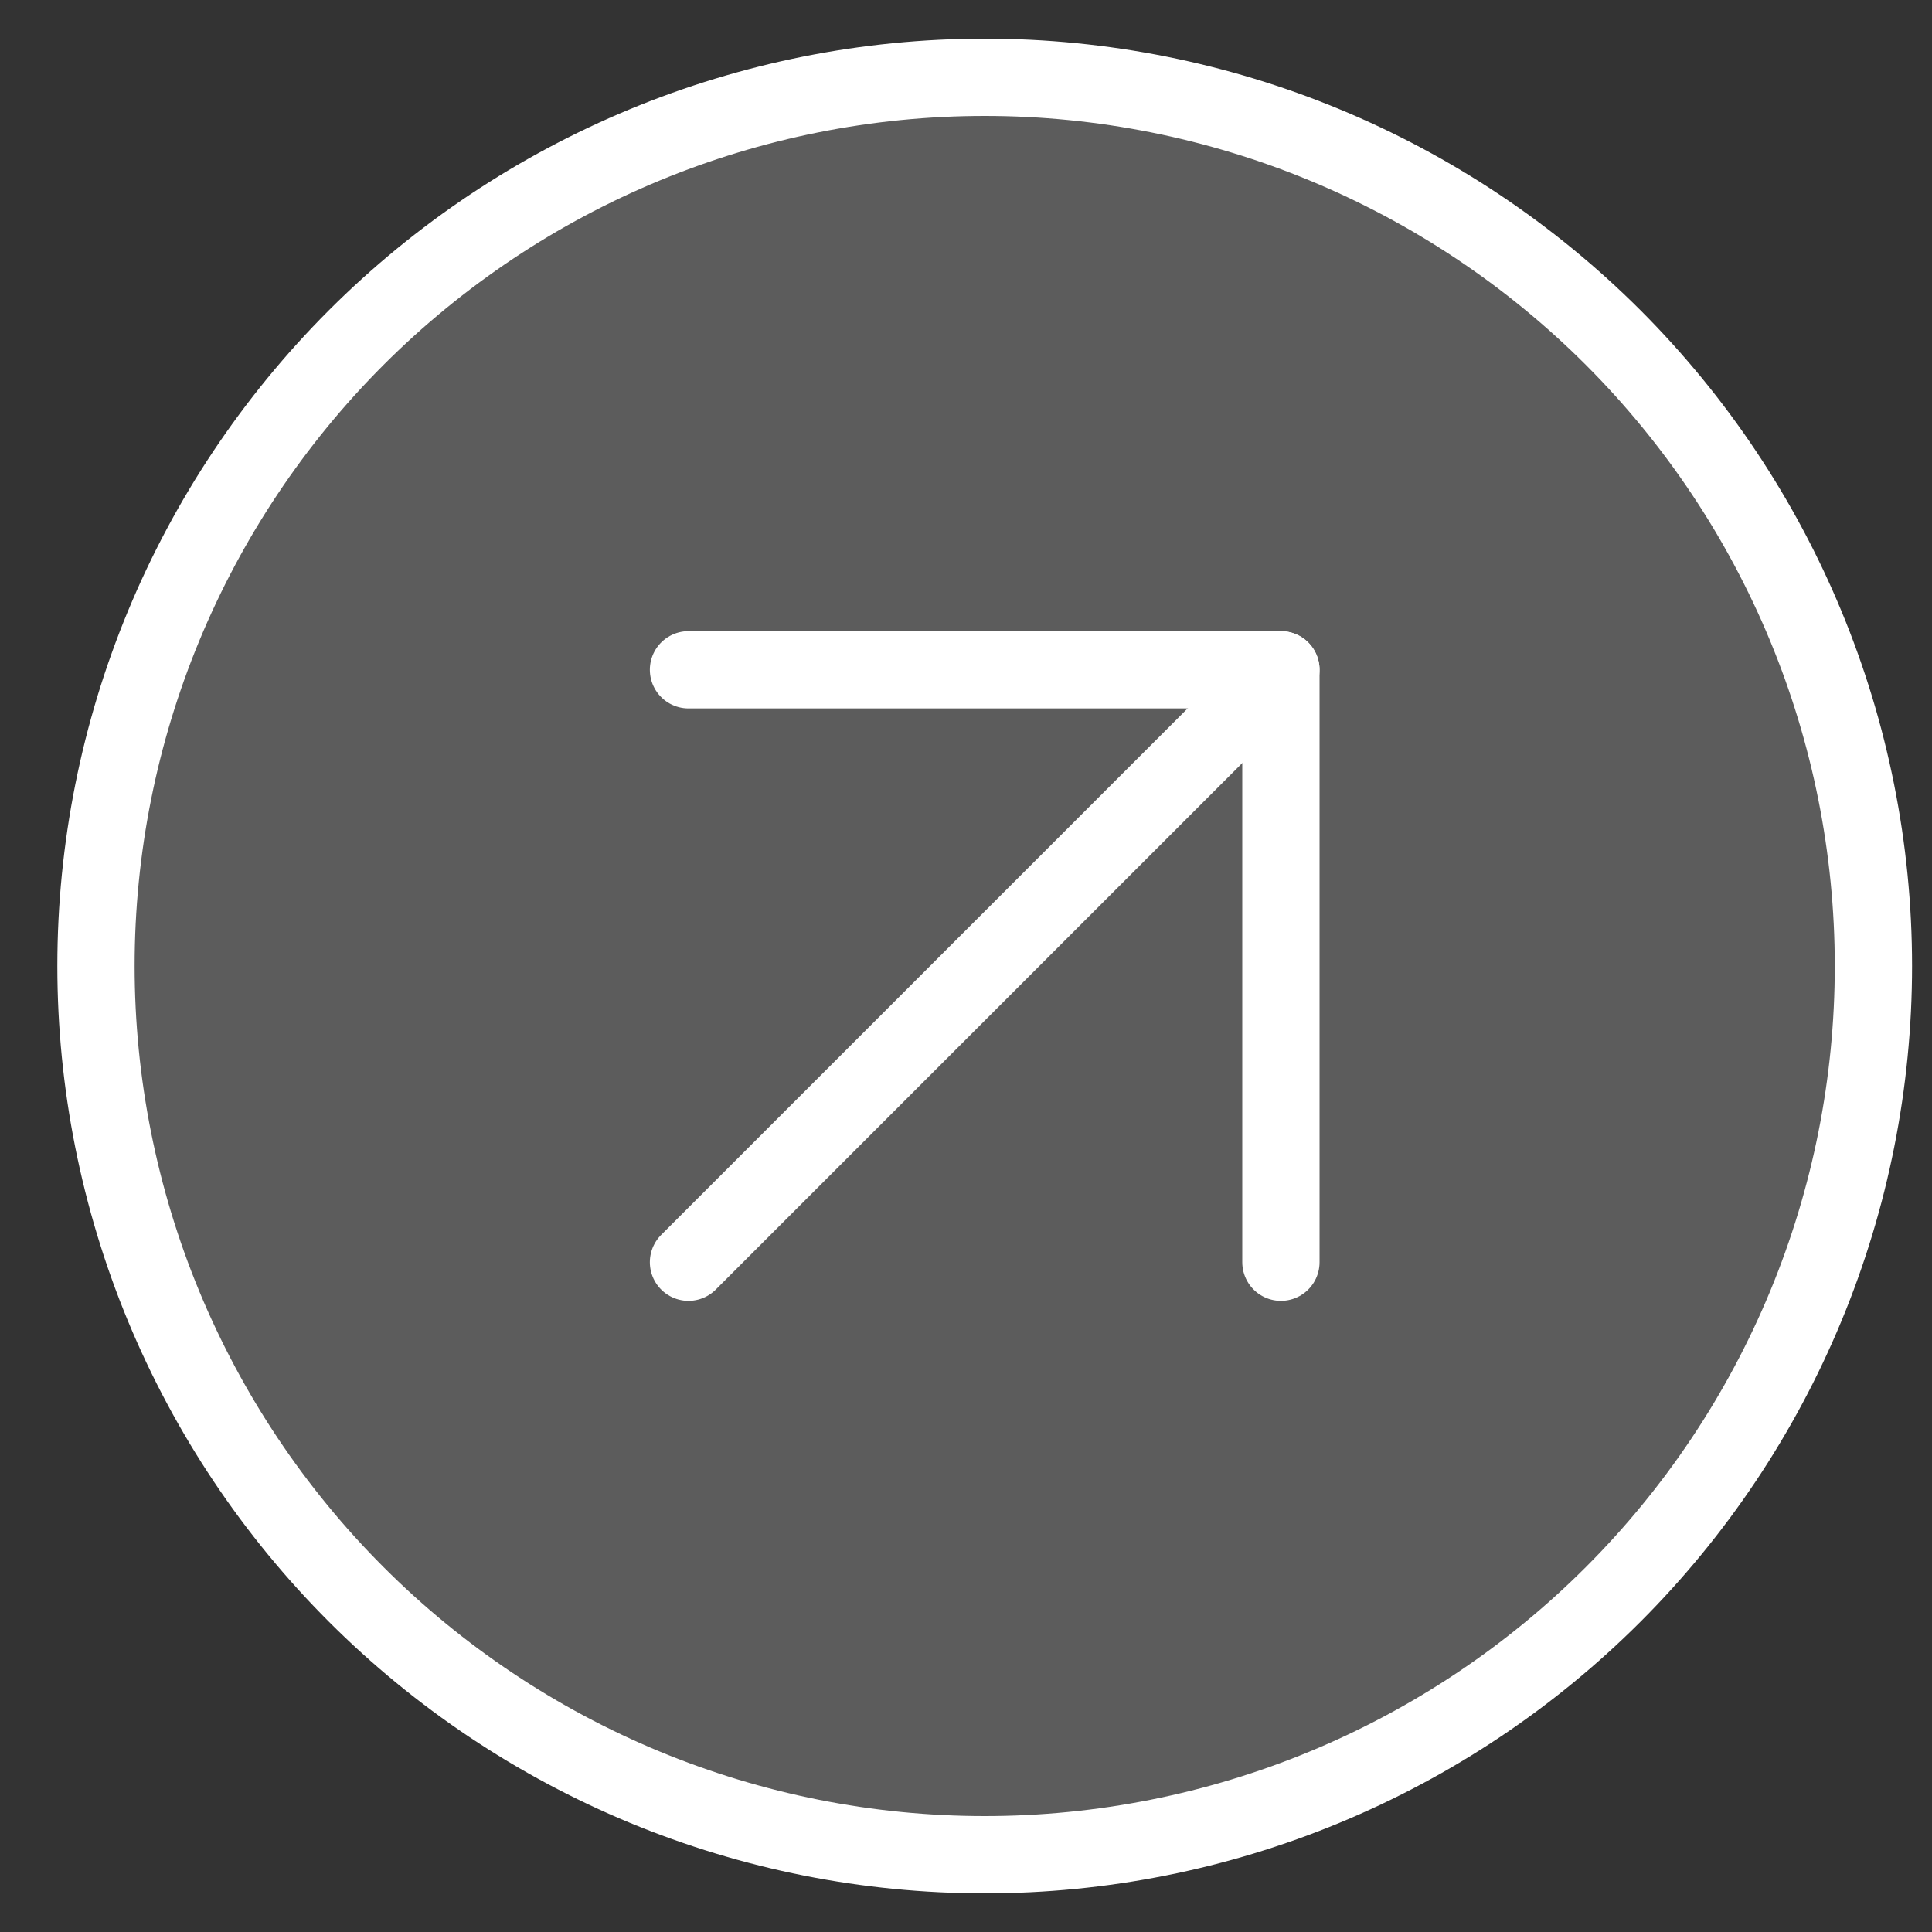
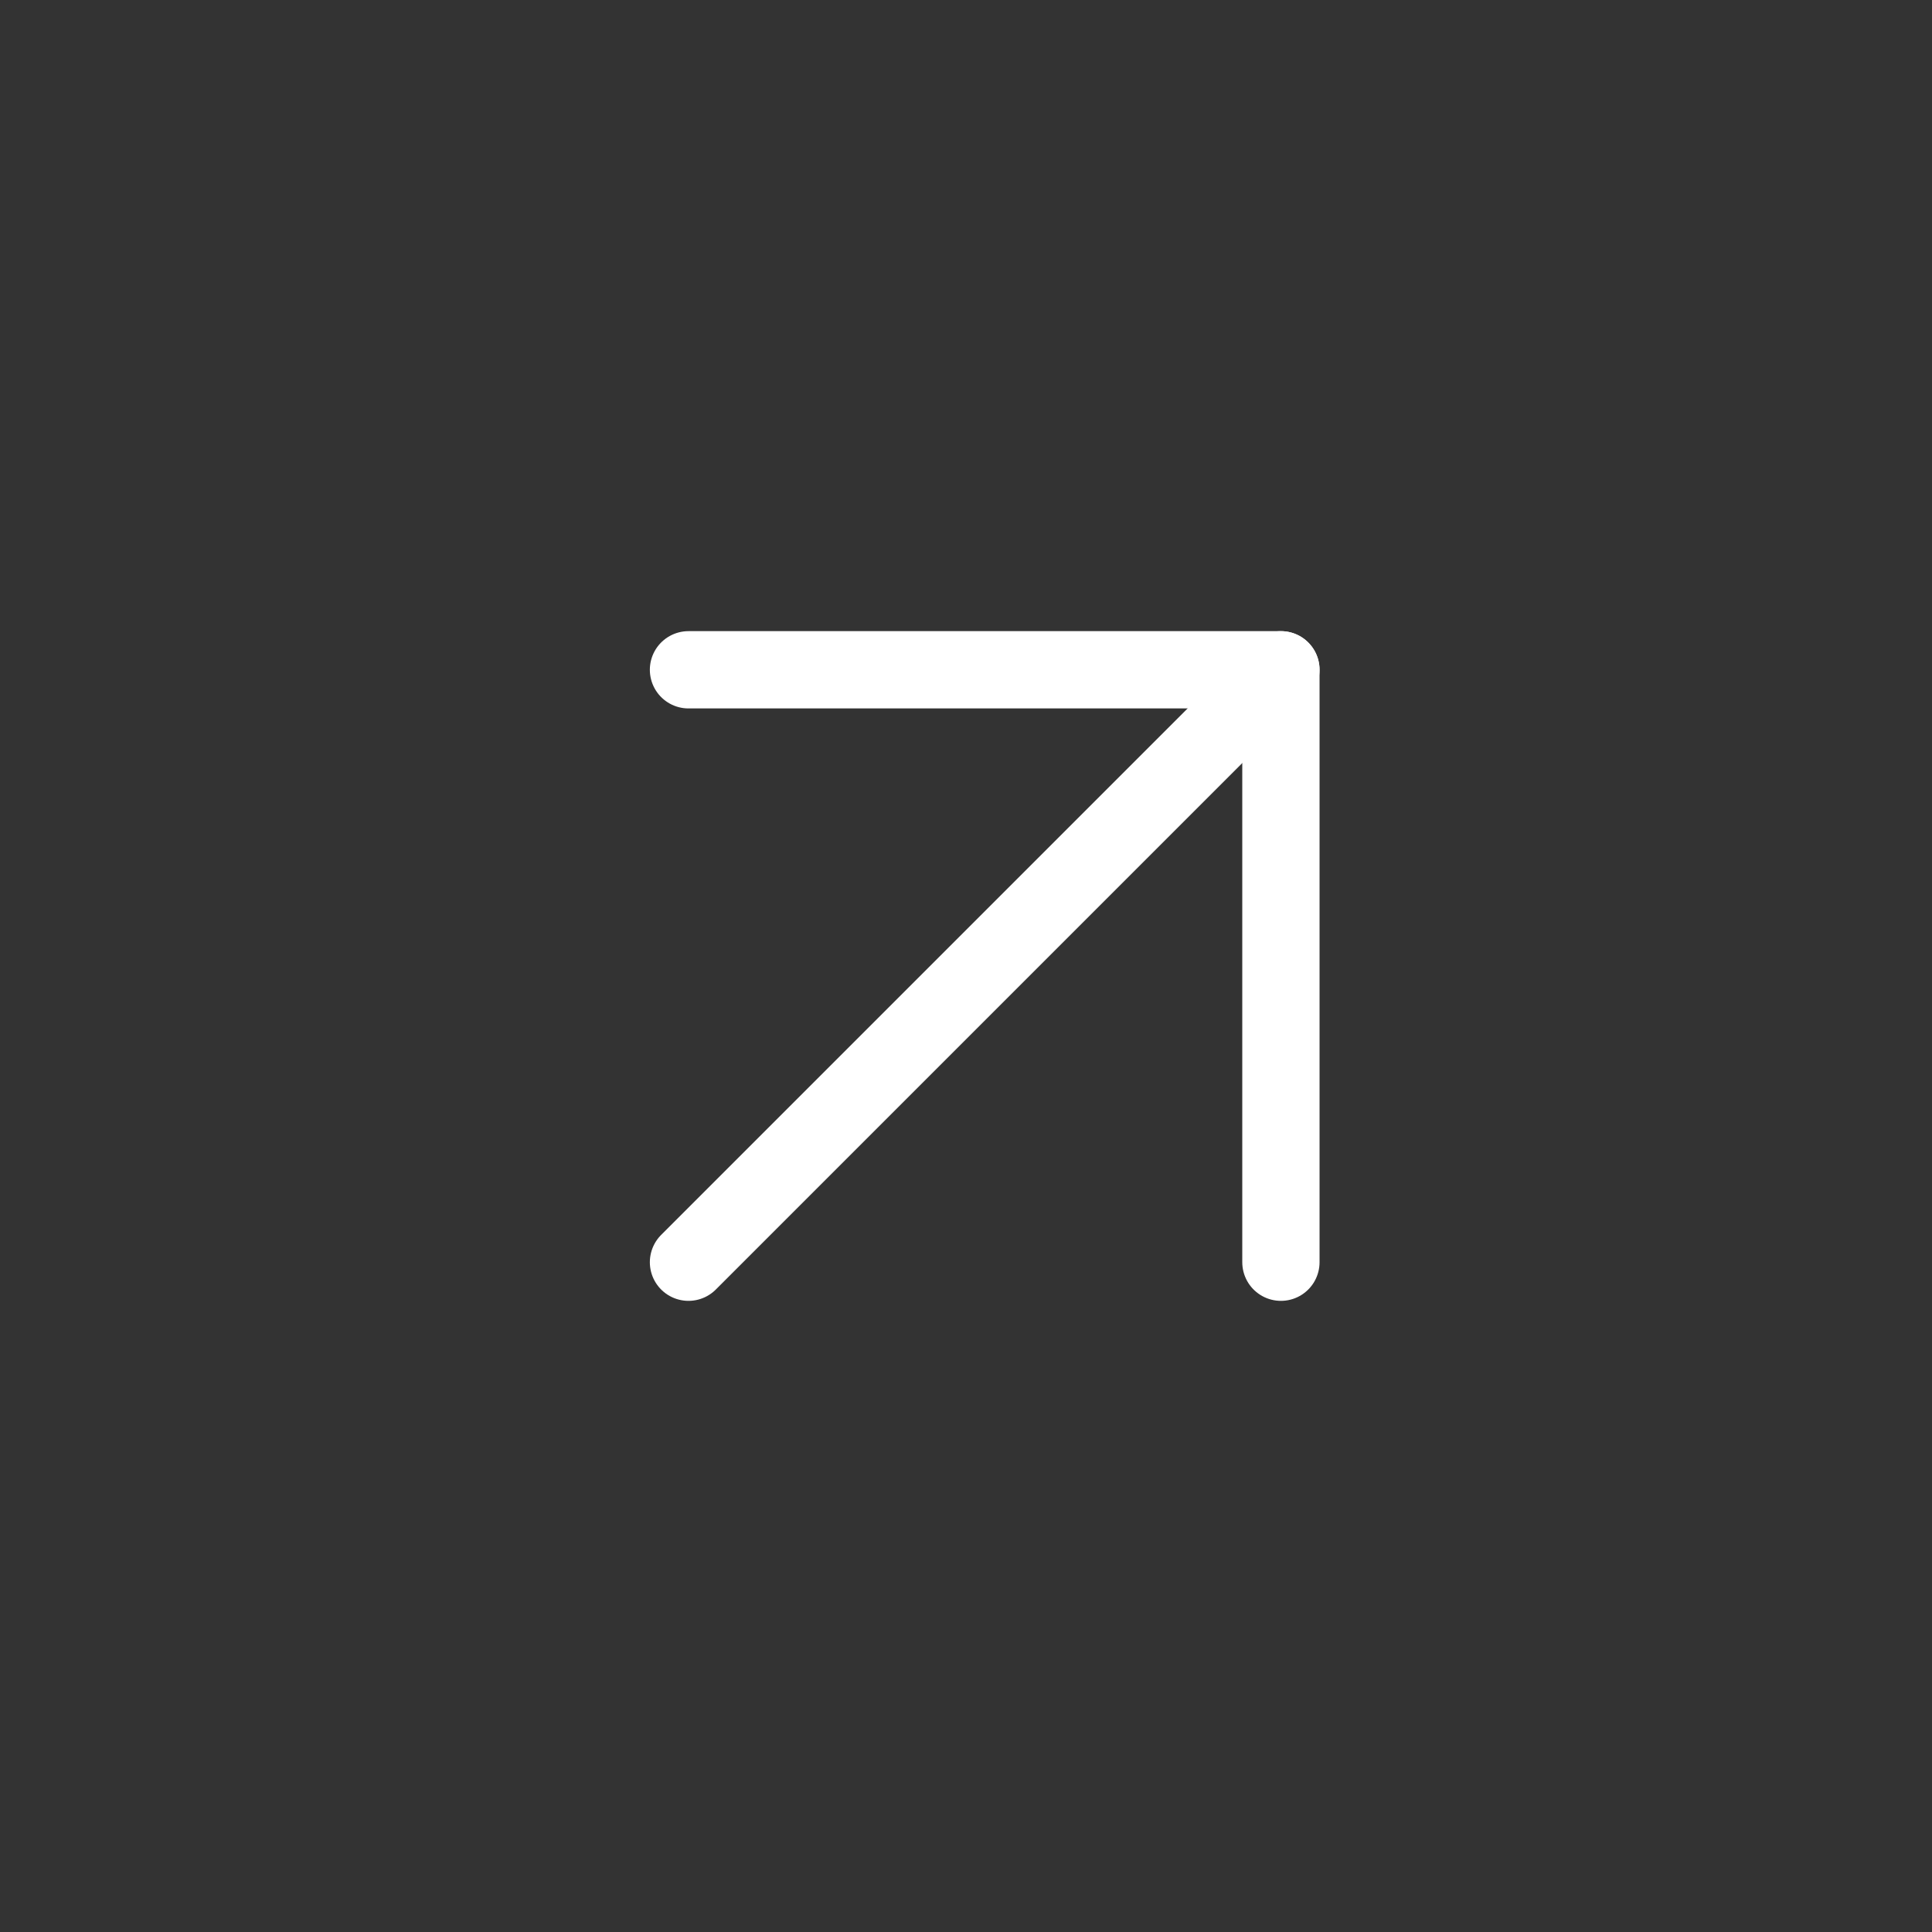
<svg xmlns="http://www.w3.org/2000/svg" width="25" height="25" viewBox="0 0 25 25" fill="none">
  <rect x="0" y="0" width="25" height="25" fill="#333333" stroke="none" />
-   <path d="M1.242 12.5C1.242 14.01 1.54 15.506 2.117 16.901C2.695 18.296 3.542 19.564 4.61 20.632C5.678 21.7 6.946 22.547 8.341 23.125C9.736 23.703 11.232 24 12.742 24C14.252 24 15.748 23.703 17.143 23.125C18.538 22.547 19.806 21.7 20.874 20.632C21.942 19.564 22.789 18.296 23.367 16.901C23.945 15.506 24.242 14.01 24.242 12.5C24.242 9.45 23.03 6.525 20.874 4.368C18.717 2.212 15.792 1 12.742 1C9.692 1 6.767 2.212 4.61 4.368C2.454 6.525 1.242 9.45 1.242 12.5Z" fill="white" fill-opacity="0.2" stroke="white" stroke-linecap="round" stroke-linejoin="round" />
  <path d="M16.575 8.667L8.909 16.333" stroke="white" stroke-linecap="round" stroke-linejoin="round" />
  <path d="M16.575 16.333V8.667H8.909" stroke="white" stroke-linecap="round" stroke-linejoin="round" />
</svg>